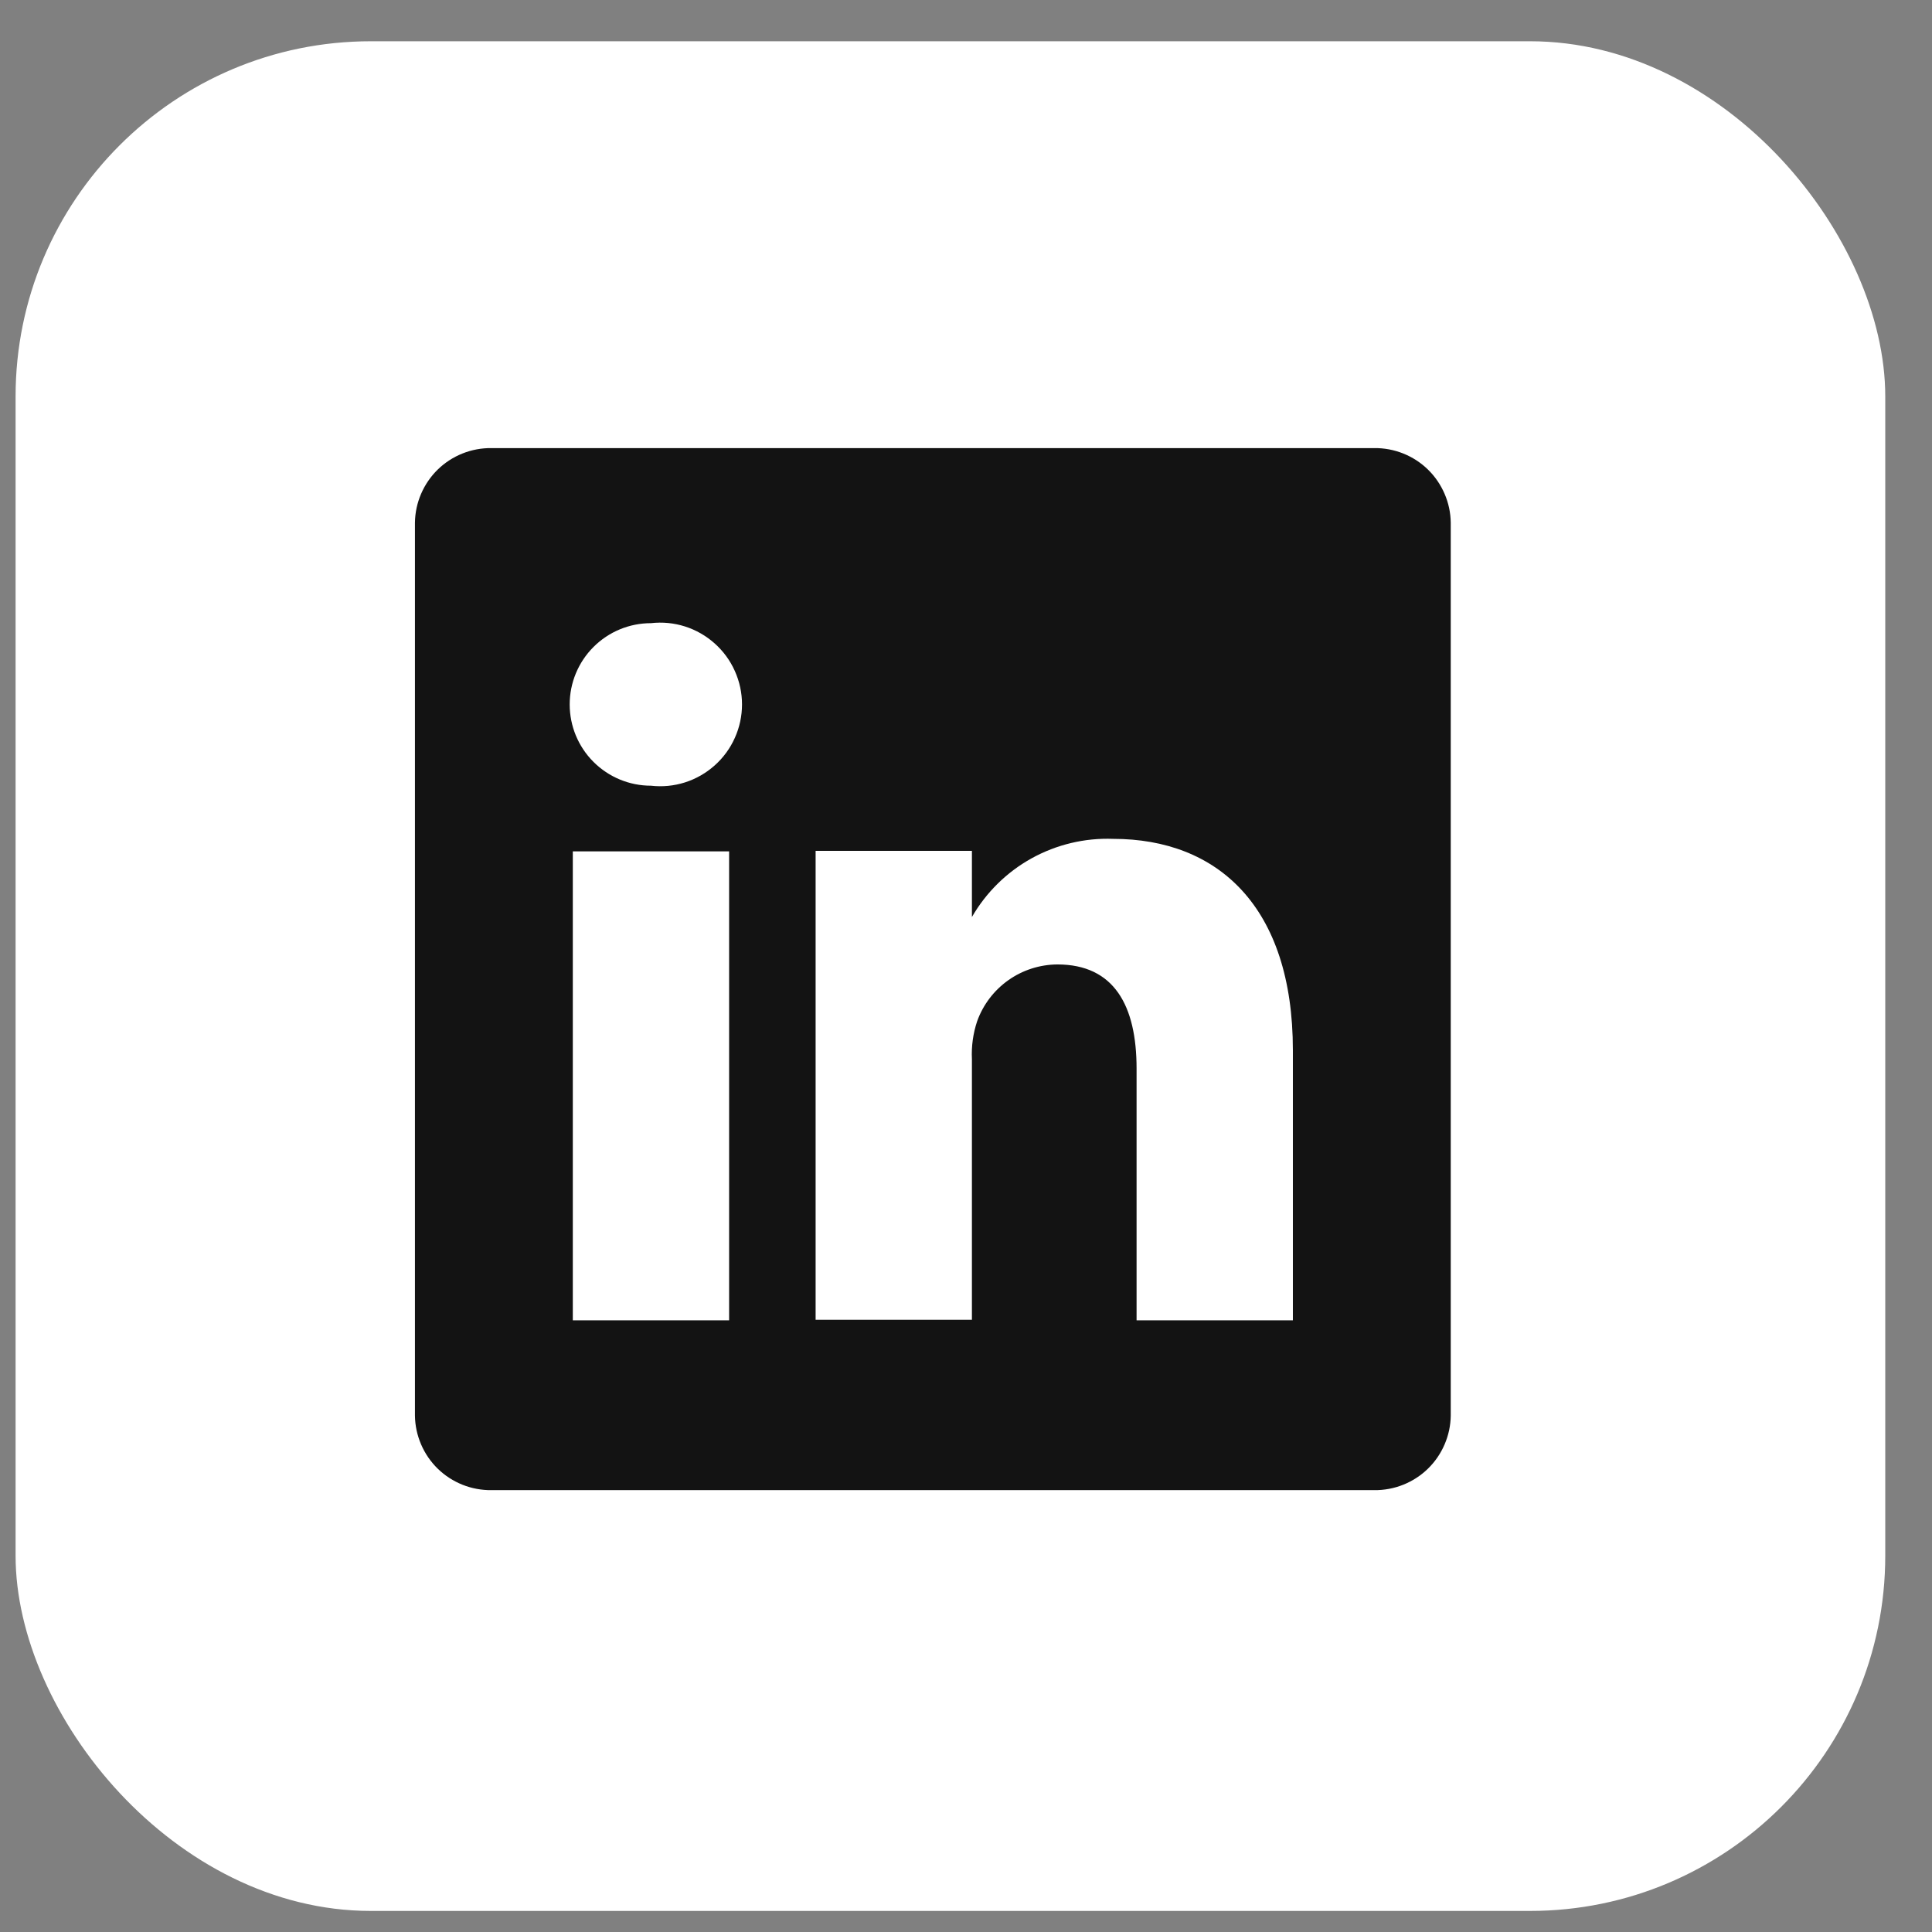
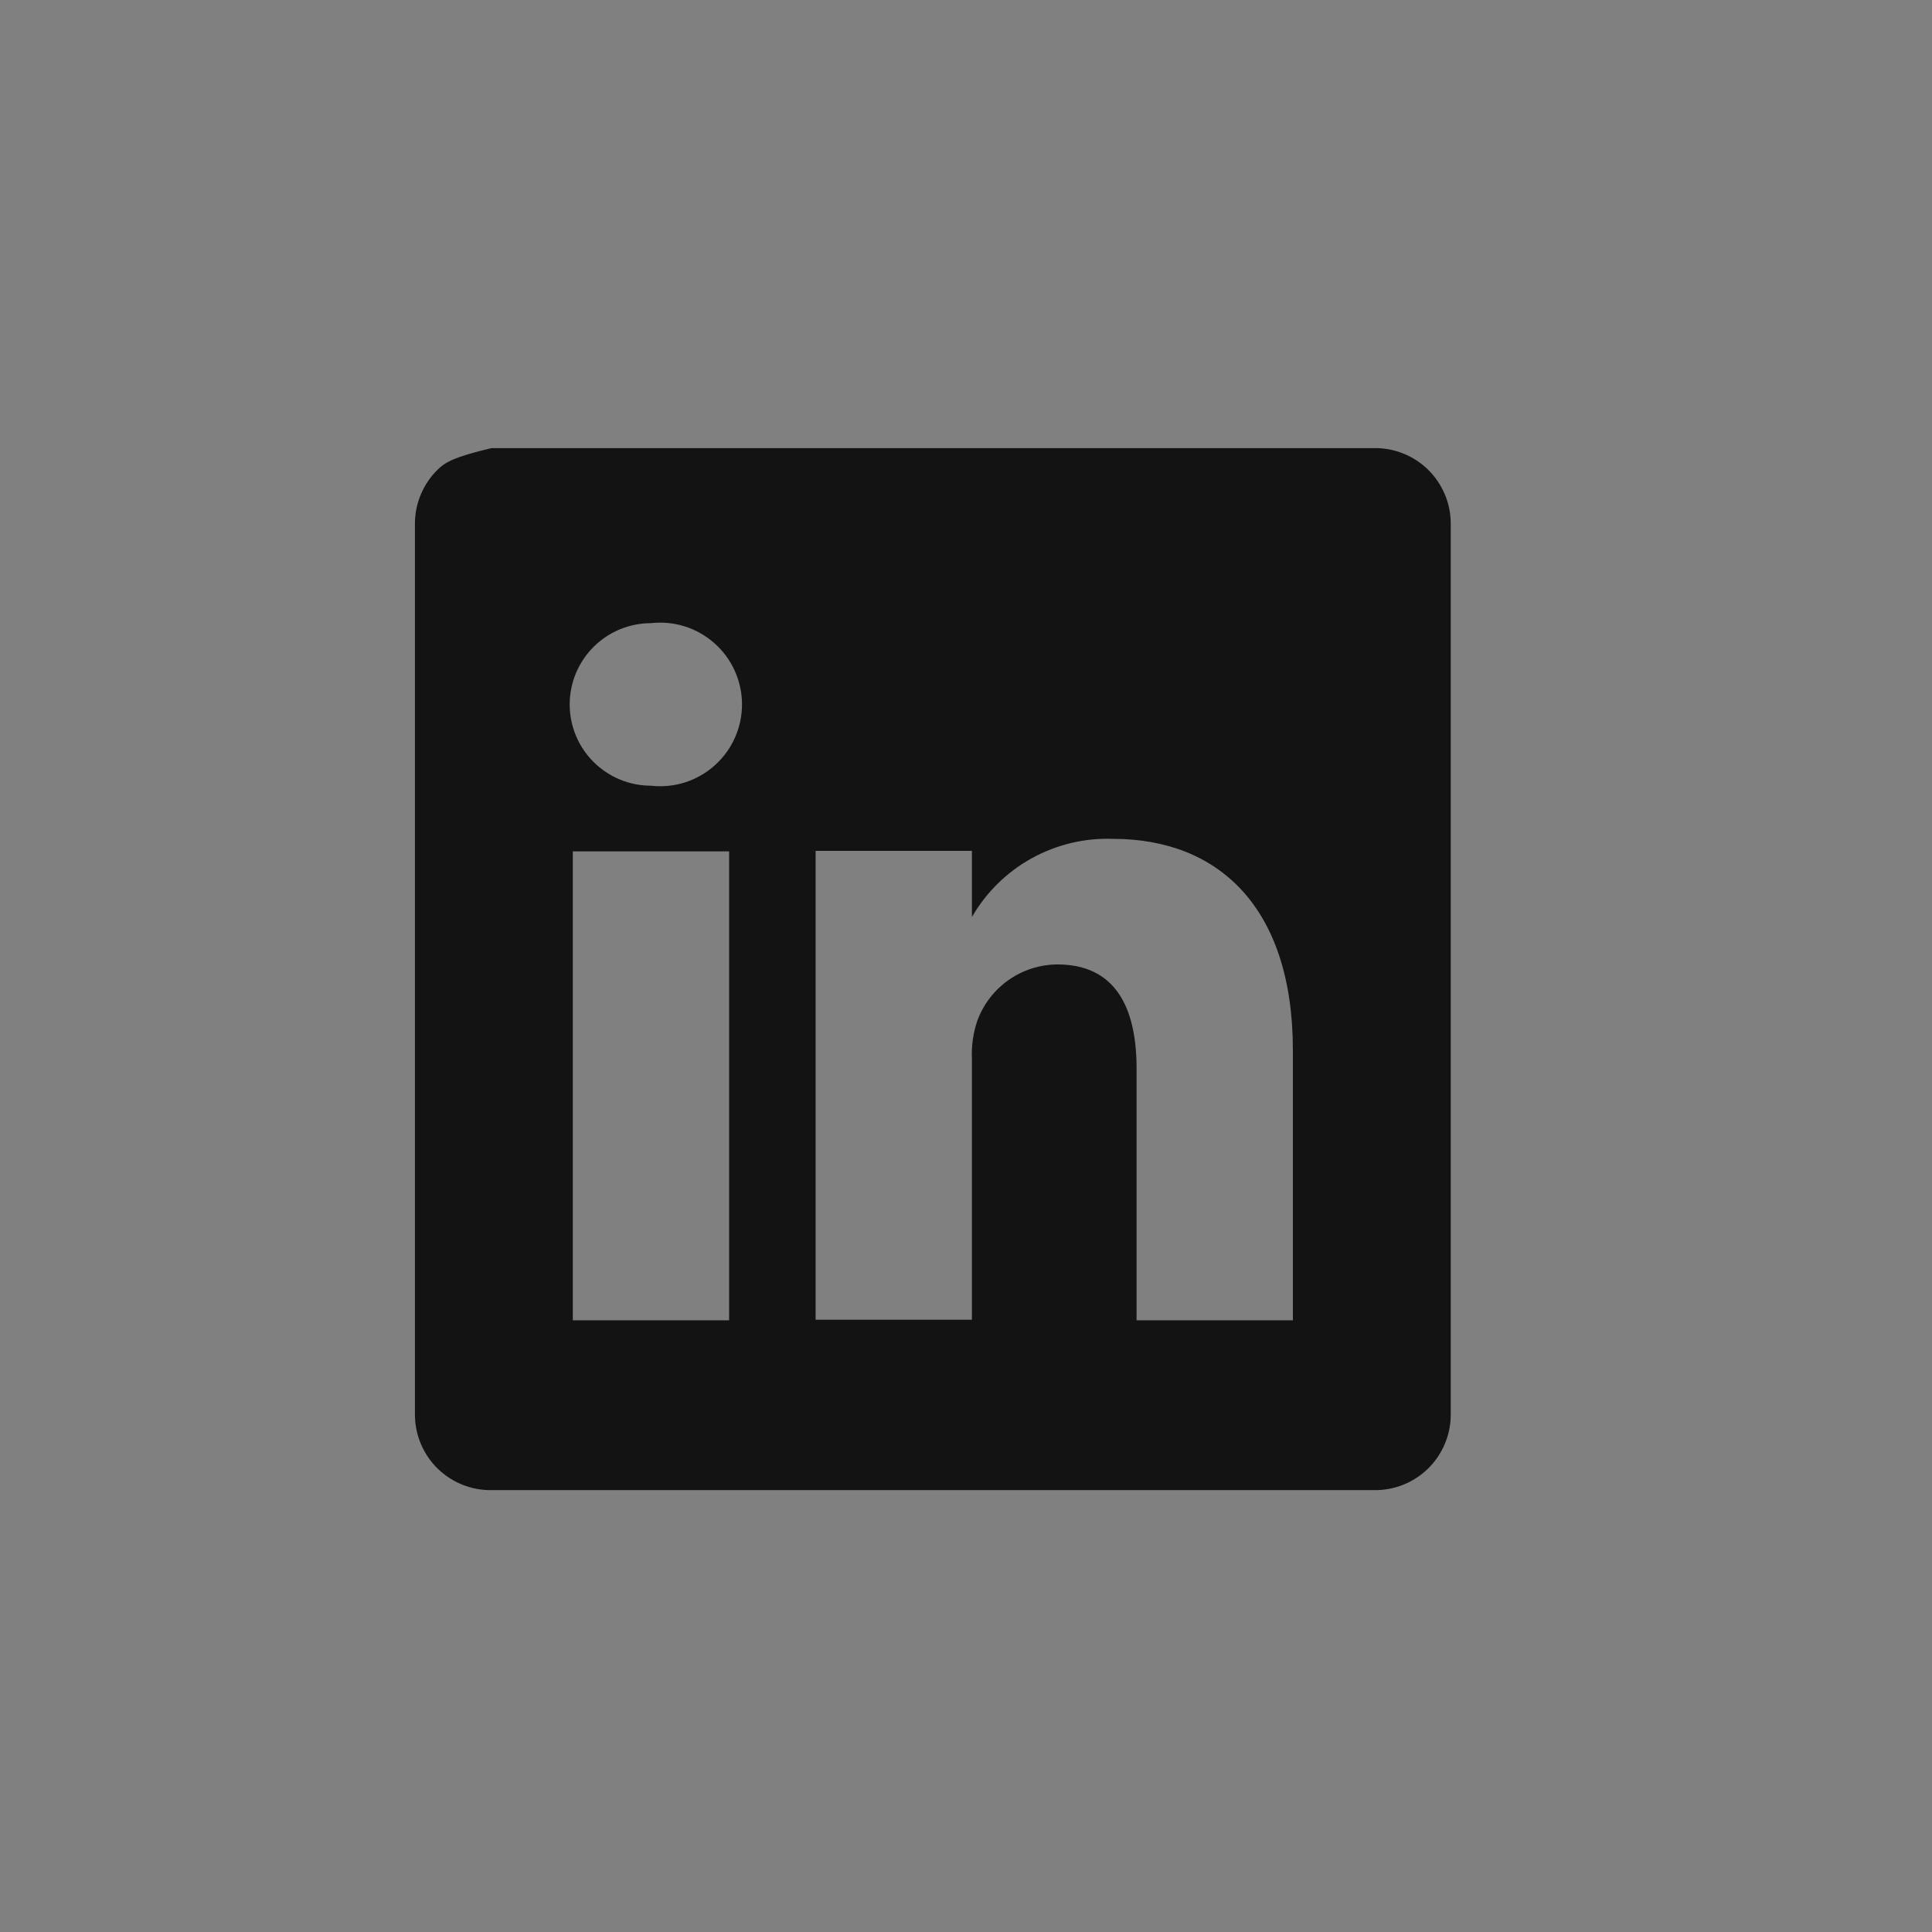
<svg xmlns="http://www.w3.org/2000/svg" width="31" height="31" viewBox="0 0 31 31" fill="none">
  <rect x="0" y="0" width="31" height="31" fill="#808080" stroke="none" />
-   <rect x="0.25" y="0.662" width="30" height="30" rx="5.7" fill="white" />
-   <path d="M22.049 7.19H7.887C7.728 7.188 7.57 7.217 7.422 7.276C7.274 7.335 7.139 7.422 7.025 7.533C6.911 7.644 6.82 7.777 6.757 7.923C6.694 8.069 6.66 8.226 6.658 8.386V22.715C6.66 22.874 6.694 23.031 6.757 23.177C6.82 23.324 6.911 23.456 7.025 23.567C7.139 23.678 7.274 23.765 7.422 23.824C7.57 23.883 7.728 23.912 7.887 23.91H22.049C22.208 23.912 22.366 23.883 22.514 23.824C22.662 23.765 22.797 23.678 22.911 23.567C23.025 23.456 23.116 23.324 23.179 23.177C23.242 23.031 23.276 22.874 23.278 22.715V8.386C23.276 8.226 23.242 8.069 23.179 7.923C23.116 7.777 23.025 7.644 22.911 7.533C22.797 7.422 22.662 7.335 22.514 7.276C22.366 7.217 22.208 7.188 22.049 7.19ZM11.699 21.185H9.191V13.661H11.699V21.185ZM10.445 12.607C10.099 12.607 9.768 12.47 9.523 12.225C9.278 11.981 9.141 11.649 9.141 11.303C9.141 10.957 9.278 10.626 9.523 10.381C9.768 10.136 10.099 9.999 10.445 9.999C10.629 9.978 10.815 9.996 10.991 10.052C11.167 10.108 11.329 10.201 11.467 10.324C11.605 10.447 11.716 10.598 11.791 10.767C11.867 10.936 11.906 11.118 11.906 11.303C11.906 11.488 11.867 11.671 11.791 11.839C11.716 12.008 11.605 12.159 11.467 12.282C11.329 12.405 11.167 12.498 10.991 12.554C10.815 12.61 10.629 12.628 10.445 12.607ZM20.745 21.185H18.237V17.147C18.237 16.135 17.877 15.475 16.966 15.475C16.684 15.477 16.409 15.565 16.179 15.728C15.949 15.891 15.774 16.121 15.679 16.386C15.613 16.583 15.585 16.79 15.595 16.996V21.176H13.087C13.087 21.176 13.087 14.338 13.087 13.652H15.595V14.714C15.823 14.319 16.154 13.993 16.553 13.772C16.953 13.551 17.405 13.443 17.861 13.46C19.533 13.46 20.745 14.539 20.745 16.854V21.185Z" fill="#131313" />
+   <path d="M22.049 7.19H7.887C7.274 7.335 7.139 7.422 7.025 7.533C6.911 7.644 6.82 7.777 6.757 7.923C6.694 8.069 6.66 8.226 6.658 8.386V22.715C6.66 22.874 6.694 23.031 6.757 23.177C6.82 23.324 6.911 23.456 7.025 23.567C7.139 23.678 7.274 23.765 7.422 23.824C7.57 23.883 7.728 23.912 7.887 23.91H22.049C22.208 23.912 22.366 23.883 22.514 23.824C22.662 23.765 22.797 23.678 22.911 23.567C23.025 23.456 23.116 23.324 23.179 23.177C23.242 23.031 23.276 22.874 23.278 22.715V8.386C23.276 8.226 23.242 8.069 23.179 7.923C23.116 7.777 23.025 7.644 22.911 7.533C22.797 7.422 22.662 7.335 22.514 7.276C22.366 7.217 22.208 7.188 22.049 7.19ZM11.699 21.185H9.191V13.661H11.699V21.185ZM10.445 12.607C10.099 12.607 9.768 12.47 9.523 12.225C9.278 11.981 9.141 11.649 9.141 11.303C9.141 10.957 9.278 10.626 9.523 10.381C9.768 10.136 10.099 9.999 10.445 9.999C10.629 9.978 10.815 9.996 10.991 10.052C11.167 10.108 11.329 10.201 11.467 10.324C11.605 10.447 11.716 10.598 11.791 10.767C11.867 10.936 11.906 11.118 11.906 11.303C11.906 11.488 11.867 11.671 11.791 11.839C11.716 12.008 11.605 12.159 11.467 12.282C11.329 12.405 11.167 12.498 10.991 12.554C10.815 12.61 10.629 12.628 10.445 12.607ZM20.745 21.185H18.237V17.147C18.237 16.135 17.877 15.475 16.966 15.475C16.684 15.477 16.409 15.565 16.179 15.728C15.949 15.891 15.774 16.121 15.679 16.386C15.613 16.583 15.585 16.79 15.595 16.996V21.176H13.087C13.087 21.176 13.087 14.338 13.087 13.652H15.595V14.714C15.823 14.319 16.154 13.993 16.553 13.772C16.953 13.551 17.405 13.443 17.861 13.46C19.533 13.46 20.745 14.539 20.745 16.854V21.185Z" fill="#131313" />
</svg>